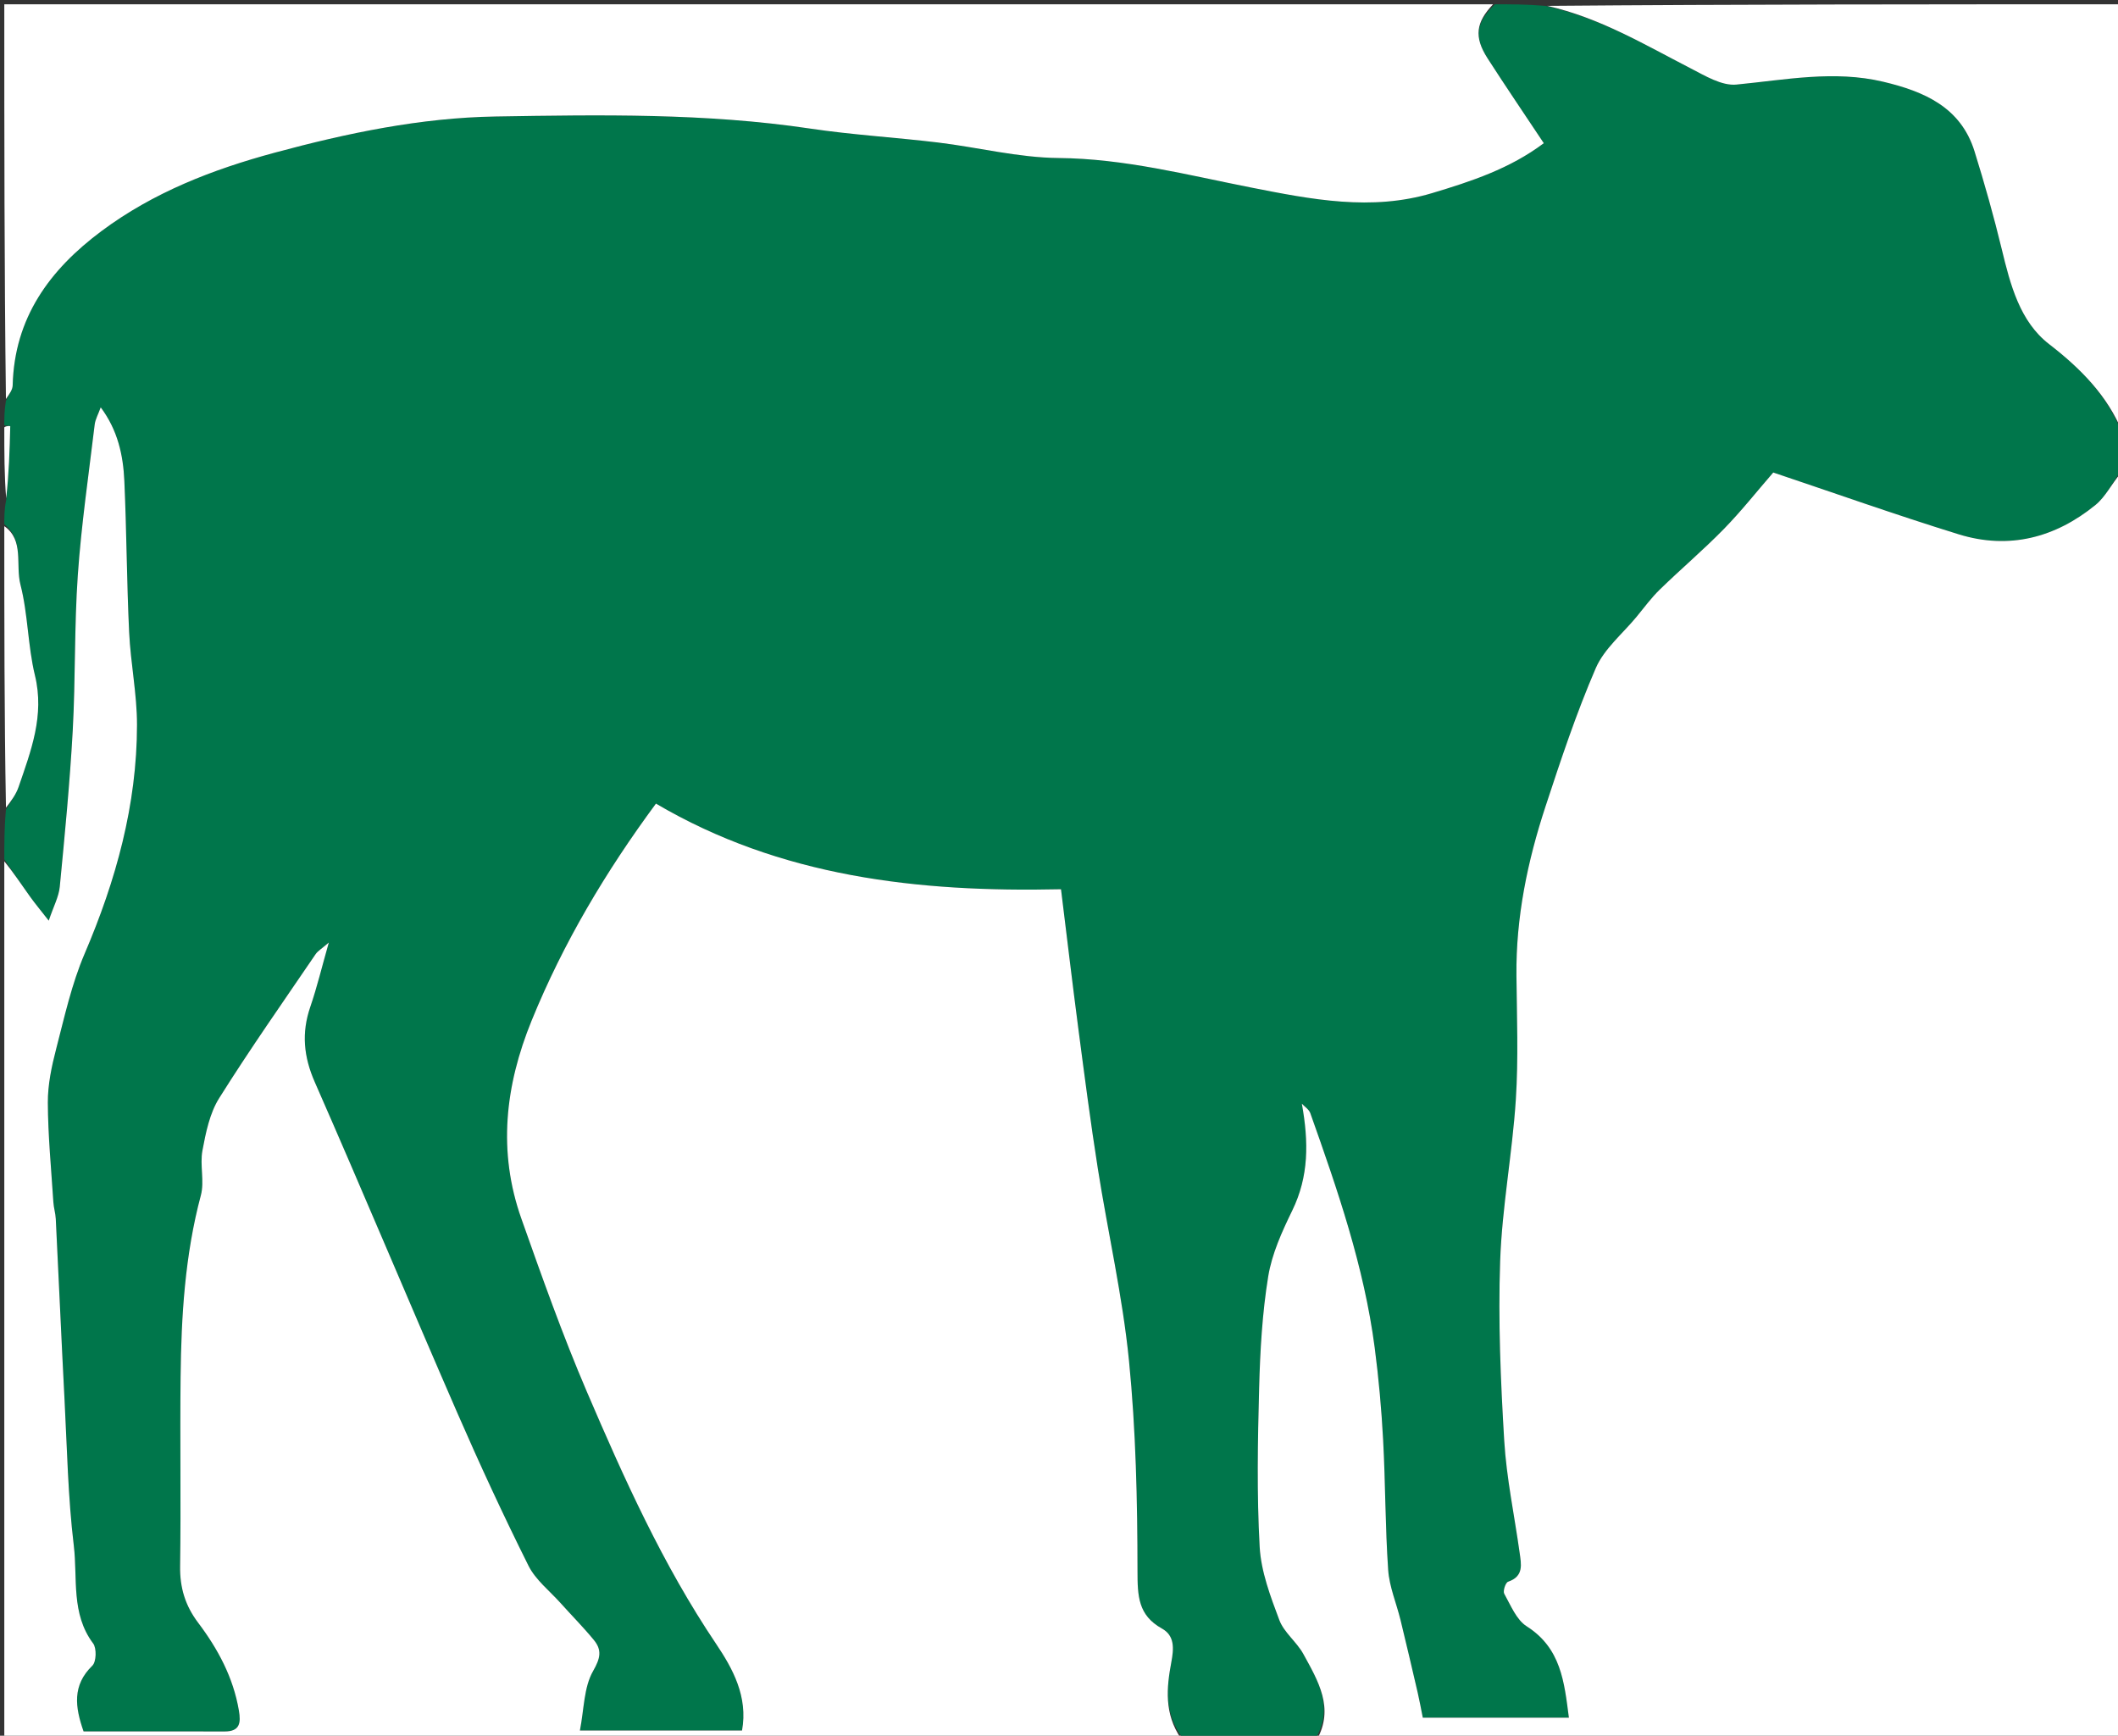
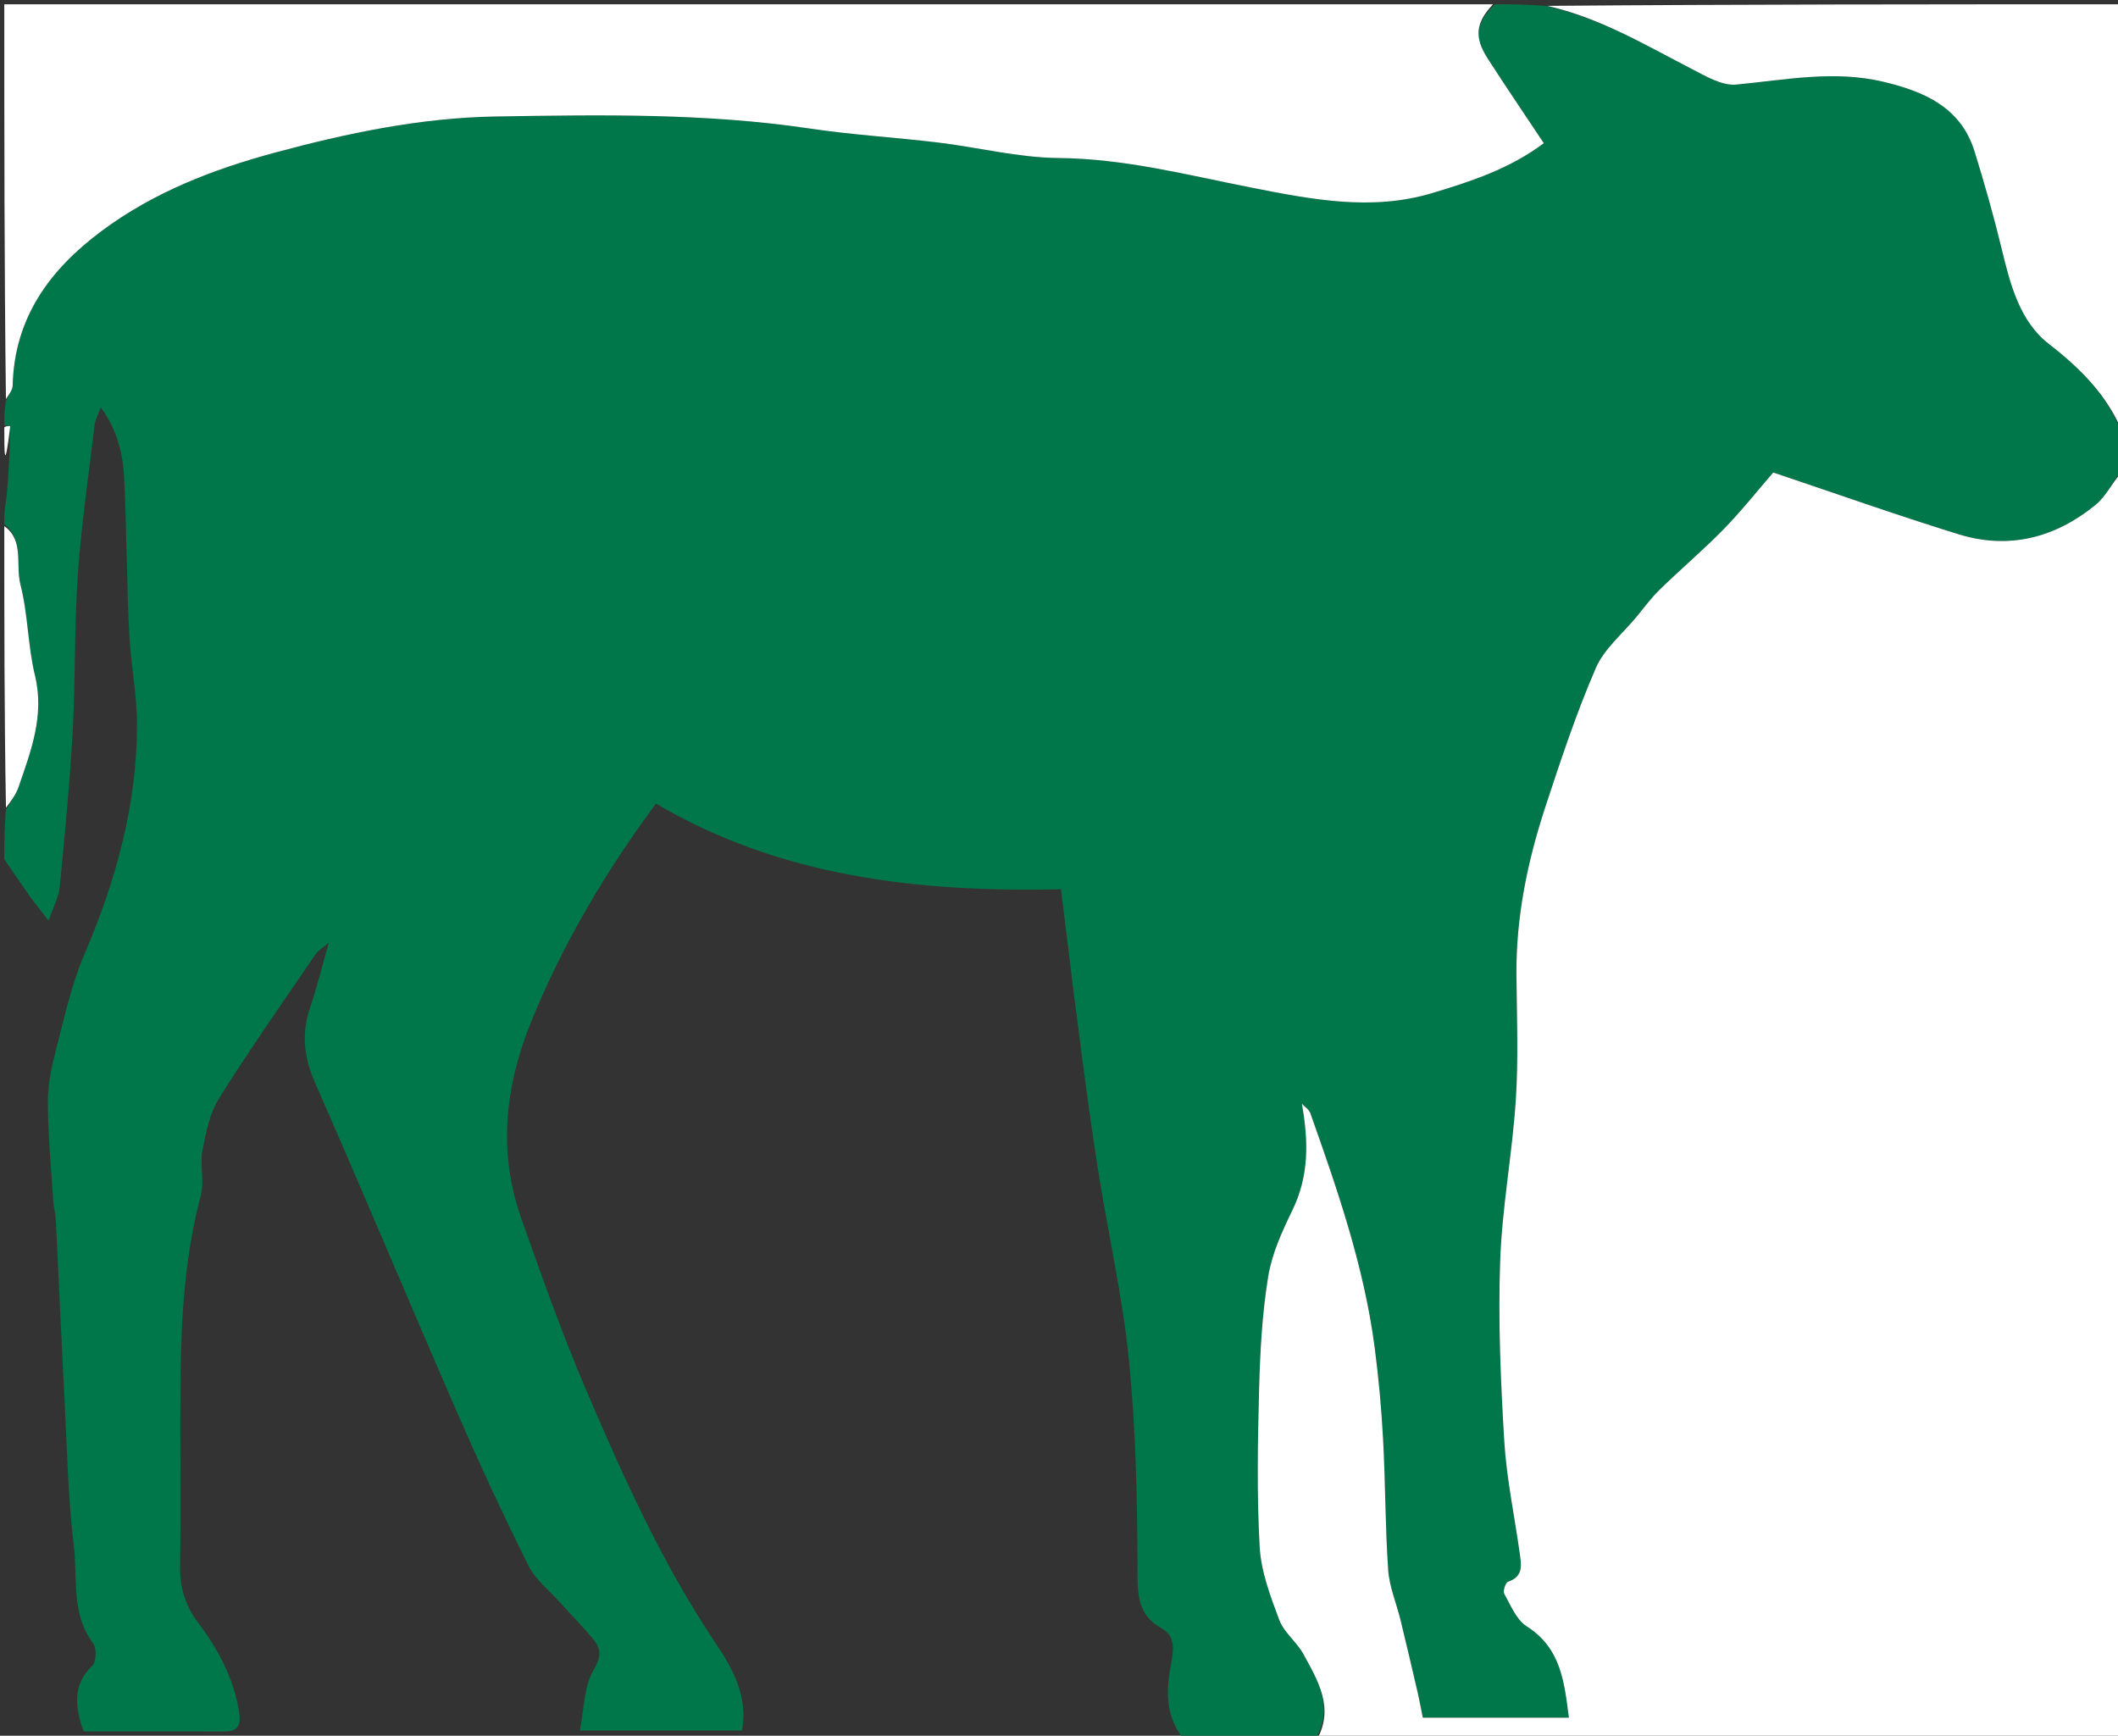
<svg xmlns="http://www.w3.org/2000/svg" version="1.1" id="Layer_1" x="0px" y="0px" width="100%" viewBox="0 0 493 404" enable-background="new 0 0 493 404" xml:space="preserve">
  <rect x="0" y="0" width="493" height="404" fill="#333333" stroke="none" />
  <path fill="#00764B" opacity="1" stroke="none" d=" M348,1   C351.693,1 355.386,1 359.679,1.368   C372.349,4.124 382.758,10.369 393.498,15.895   C396.866,17.628 400.754,20.013 404.172,19.685   C415.589,18.588 426.912,16.301 438.366,19.028   C447.813,21.277 456.392,24.904 459.604,35.227   C461.944,42.749 464.092,50.345 465.943,58.001   C467.945,66.282 470.142,74.835 476.98,80.111   C484.452,85.878 490.575,92.195 494,101   C494,103.7 494,106.4 493.662,109.638   C491.499,112.652 490.087,115.634 487.779,117.517   C478.403,125.168 467.616,127.983 455.917,124.364   C441.208,119.814 426.689,114.653 412.755,109.979   C408.935,114.382 405.306,118.986 401.229,123.154   C396.463,128.029 391.242,132.456 386.351,137.214   C384.365,139.145 382.707,141.417 380.936,143.564   C377.684,147.508 373.388,151.012 371.438,155.524   C366.91,165.999 363.296,176.891 359.728,187.751   C355.546,200.482 352.844,213.523 352.978,227.042   C353.074,236.701 353.457,246.394 352.829,256.014   C352.01,268.557 349.621,281.02 349.186,293.561   C348.705,307.45 349.299,321.41 350.133,335.297   C350.658,344.03 352.502,352.682 353.715,361.376   C354.094,364.091 354.742,366.896 351.027,368.157   C350.442,368.356 349.789,370.336 350.134,370.949   C351.645,373.636 352.955,376.999 355.351,378.524   C363.358,383.616 364.107,391.462 365.187,399.805   C353.501,399.805 342.403,399.805 331.181,399.805   C330.766,397.753 330.428,395.851 329.992,393.971   C328.684,388.334 327.368,382.697 325.998,377.075   C325.048,373.176 323.392,369.343 323.121,365.406   C322.428,355.345 322.49,345.234 321.947,335.159   C321.56,327.972 320.913,320.782 319.979,313.646   C317.51,294.779 311.32,276.901 304.991,259.08   C304.688,258.224 303.698,257.613 303.028,256.887   C304.633,265.827 304.673,273.794 300.801,281.741   C298.414,286.64 296.053,291.827 295.192,297.13   C293.805,305.674 293.316,314.411 293.084,323.084   C292.754,335.401 292.525,347.76 293.209,360.047   C293.53,365.802 295.718,371.571 297.779,377.063   C298.876,379.988 301.832,382.16 303.379,384.984   C306.811,391.25 310.668,397.613 306,405   C295.979,405 285.958,405 275.358,404.636   C270.955,398.865 271.527,392.835 272.644,386.887   C273.24,383.713 273.467,380.721 270.452,379.045   C264.898,375.959 264.78,371.454 264.773,365.686   C264.755,349.338 264.403,332.918 262.787,316.664   C261.298,301.682 257.884,286.899 255.537,271.993   C253.839,261.21 252.438,250.378 251.017,239.554   C249.602,228.773 248.328,217.974 246.966,206.977   C213.596,207.724 181.648,204.088 152.683,187.042   C141.025,202.829 131.133,219.417 123.751,237.533   C117.549,252.751 115.835,268.044 121.363,283.666   C126.147,297.187 130.946,310.738 136.591,323.909   C145.264,344.144 154.293,364.218 166.687,382.627   C170.547,388.361 174.152,394.9 172.719,402.791   C160.518,402.791 148.426,402.791 134.983,402.791   C135.962,397.824 135.88,392.738 138.053,388.944   C139.792,385.909 140.144,384.038 138.197,381.676   C135.757,378.714 133.042,375.981 130.48,373.119   C127.923,370.263 124.666,367.74 123.012,364.424   C117.169,352.711 111.659,340.818 106.43,328.815   C95.278,303.215 84.514,277.445 73.28,251.882   C70.669,245.941 70.151,240.398 72.232,234.337   C73.789,229.803 74.907,225.118 76.539,219.381   C74.881,220.82 73.975,221.331 73.452,222.102   C65.894,233.22 58.149,244.224 51.01,255.607   C48.808,259.118 47.906,263.613 47.121,267.791   C46.485,271.173 47.626,274.945 46.753,278.217   C43.042,292.124 42.19,306.304 42.035,320.56   C41.876,335.222 42.139,349.89 41.923,364.551   C41.849,369.539 43.121,373.722 46.108,377.68   C50.718,383.786 54.298,390.432 55.605,398.131   C56.091,400.996 55.868,403.02 52.267,403.01   C41.292,402.98 30.318,402.999 19.454,402.999   C17.454,397.294 16.788,392.264 21.496,387.692   C22.427,386.788 22.525,383.641 21.684,382.522   C16.484,375.602 18.095,367.369 17.179,359.762   C15.822,348.495 15.61,337.087 15.018,325.734   C14.288,311.722 13.678,297.703 12.982,283.689   C12.918,282.394 12.506,281.118 12.423,279.822   C11.925,272.098 11.173,264.371 11.134,256.643   C11.113,252.471 12.016,248.209 13.074,244.136   C15.01,236.679 16.679,229.035 19.692,221.996   C26.999,204.921 31.873,187.363 31.89,168.741   C31.897,161.56 30.402,154.39 30.061,147.194   C29.504,135.448 29.471,123.677 28.942,111.929   C28.673,105.95 27.415,100.129 23.443,94.818   C22.857,96.446 22.186,97.604 22.04,98.824   C20.643,110.492 18.929,122.142 18.113,133.853   C17.273,145.909 17.594,158.041 16.927,170.113   C16.257,182.225 15.083,194.314 13.913,206.392   C13.687,208.726 12.459,210.964 11.344,214.289   C9.332,211.711 8.085,210.227 6.966,208.652   C4.937,205.797 2.984,202.887 1,200   C1,196.307 1,192.614 1.389,188.454   C2.64,186.386 3.743,184.868 4.325,183.171   C7.204,174.776 10.404,166.548 8.136,157.212   C6.459,150.309 6.53,142.974 4.765,136.103   C3.559,131.411 5.671,125.741 1,122   C1,120.286 1,118.571 1.438,116.413   C2.066,110.381 2.26,104.794 2.385,99.205   C2.386,99.147 1.482,99.069 1,99   C1,97.286 1,95.571 1.382,93.3   C2.175,91.729 2.923,90.724 2.949,89.7   C3.34,73.968 11.555,62.78 23.619,53.787   C35.736,44.754 49.54,39.424 63.97,35.529   C80.806,30.985 97.885,27.403 115.345,27.116   C139.79,26.713 164.265,26.303 188.594,29.929   C198.448,31.398 208.432,31.974 218.331,33.169   C227.704,34.301 237.036,36.693 246.402,36.778   C261.768,36.916 276.395,40.731 291.231,43.654   C305.218,46.411 319.227,49.186 333.364,44.944   C342.419,42.228 351.441,39.272 359.344,33.329   C354.821,26.522 350.453,20.11 346.259,13.585   C343.018,8.542 343.578,5.176 348,1  z" />
  <path fill="#FFFFFF" opacity="1" stroke="none" d=" M306.469,405   C310.668,397.613 306.811,391.25 303.379,384.984   C301.832,382.16 298.876,379.988 297.779,377.063   C295.718,371.571 293.53,365.802 293.209,360.047   C292.525,347.76 292.754,335.401 293.084,323.084   C293.316,314.411 293.805,305.674 295.192,297.13   C296.053,291.827 298.414,286.64 300.801,281.741   C304.673,273.794 304.633,265.827 303.028,256.887   C303.698,257.613 304.688,258.224 304.991,259.08   C311.32,276.901 317.51,294.779 319.979,313.646   C320.913,320.782 321.56,327.972 321.947,335.159   C322.49,345.234 322.428,355.345 323.121,365.406   C323.392,369.343 325.048,373.176 325.998,377.075   C327.368,382.697 328.684,388.334 329.992,393.971   C330.428,395.851 330.766,397.753 331.181,399.805   C342.403,399.805 353.501,399.805 365.187,399.805   C364.107,391.462 363.358,383.616 355.351,378.524   C352.955,376.999 351.645,373.636 350.134,370.949   C349.789,370.336 350.442,368.356 351.027,368.157   C354.742,366.896 354.094,364.091 353.715,361.376   C352.502,352.682 350.658,344.03 350.133,335.297   C349.299,321.41 348.705,307.45 349.186,293.561   C349.621,281.02 352.01,268.557 352.829,256.014   C353.457,246.394 353.074,236.701 352.978,227.042   C352.844,213.523 355.546,200.482 359.728,187.751   C363.296,176.891 366.91,165.999 371.438,155.524   C373.388,151.012 377.684,147.508 380.936,143.564   C382.707,141.417 384.365,139.145 386.351,137.214   C391.242,132.456 396.463,128.029 401.229,123.154   C405.306,118.986 408.935,114.382 412.755,109.979   C426.689,114.653 441.208,119.814 455.917,124.364   C467.616,127.983 478.403,125.168 487.779,117.517   C490.087,115.634 491.499,112.652 493.662,110.088   C494,208.244 494,306.488 494,405   C431.646,405 369.292,405 306.469,405  z" />
-   <path fill="#FFFFFF" opacity="1" stroke="none" d=" M1,200.469   C2.984,202.887 4.937,205.797 6.966,208.652   C8.085,210.227 9.332,211.711 11.344,214.289   C12.459,210.964 13.687,208.726 13.913,206.392   C15.083,194.314 16.257,182.225 16.927,170.113   C17.594,158.041 17.273,145.909 18.113,133.853   C18.929,122.142 20.643,110.492 22.04,98.824   C22.186,97.604 22.857,96.446 23.443,94.818   C27.415,100.129 28.673,105.95 28.942,111.929   C29.471,123.677 29.504,135.448 30.061,147.194   C30.402,154.39 31.897,161.56 31.89,168.741   C31.873,187.363 26.999,204.921 19.692,221.996   C16.679,229.035 15.01,236.679 13.074,244.136   C12.016,248.209 11.113,252.471 11.134,256.643   C11.173,264.371 11.925,272.098 12.423,279.822   C12.506,281.118 12.918,282.394 12.982,283.689   C13.678,297.703 14.288,311.722 15.018,325.734   C15.61,337.087 15.822,348.495 17.179,359.762   C18.095,367.369 16.484,375.602 21.684,382.522   C22.525,383.641 22.427,386.788 21.496,387.692   C16.788,392.264 17.454,397.294 19.454,402.999   C30.318,402.999 41.292,402.98 52.267,403.01   C55.868,403.02 56.091,400.996 55.605,398.131   C54.298,390.432 50.718,383.786 46.108,377.68   C43.121,373.722 41.849,369.539 41.923,364.551   C42.139,349.89 41.876,335.222 42.035,320.56   C42.19,306.304 43.042,292.124 46.753,278.217   C47.626,274.945 46.485,271.173 47.121,267.791   C47.906,263.613 48.808,259.118 51.01,255.607   C58.149,244.224 65.894,233.22 73.452,222.102   C73.975,221.331 74.881,220.82 76.539,219.381   C74.907,225.118 73.789,229.803 72.232,234.337   C70.151,240.398 70.669,245.941 73.28,251.882   C84.514,277.445 95.278,303.215 106.43,328.815   C111.659,340.818 117.169,352.711 123.012,364.424   C124.666,367.74 127.923,370.263 130.48,373.119   C133.042,375.981 135.757,378.714 138.197,381.676   C140.144,384.038 139.792,385.909 138.053,388.944   C135.88,392.738 135.962,397.824 134.983,402.791   C148.426,402.791 160.518,402.791 172.719,402.791   C174.152,394.9 170.547,388.361 166.687,382.627   C154.293,364.218 145.264,344.144 136.591,323.909   C130.946,310.738 126.147,297.187 121.363,283.666   C115.835,268.044 117.549,252.751 123.751,237.533   C131.133,219.417 141.025,202.829 152.683,187.042   C181.648,204.088 213.596,207.724 246.966,206.977   C248.328,217.974 249.602,228.773 251.017,239.554   C252.438,250.378 253.839,261.21 255.537,271.993   C257.884,286.899 261.298,301.682 262.787,316.664   C264.403,332.918 264.755,349.338 264.773,365.686   C264.78,371.454 264.898,375.959 270.452,379.045   C273.467,380.721 273.24,383.713 272.644,386.887   C271.527,392.835 270.955,398.865 274.889,404.636   C183.75,405 92.5,405 1,405   C1,336.979 1,268.958 1,200.469  z" />
  <path fill="#FFFFFF" opacity="1" stroke="none" d=" M347.531,1   C343.578,5.176 343.018,8.542 346.259,13.585   C350.453,20.11 354.821,26.522 359.344,33.329   C351.441,39.272 342.419,42.228 333.364,44.944   C319.227,49.186 305.218,46.411 291.231,43.654   C276.395,40.731 261.768,36.916 246.402,36.778   C237.036,36.693 227.704,34.301 218.331,33.169   C208.432,31.974 198.448,31.398 188.594,29.929   C164.265,26.303 139.79,26.713 115.345,27.116   C97.885,27.403 80.806,30.985 63.97,35.529   C49.54,39.424 35.736,44.754 23.619,53.787   C11.555,62.78 3.34,73.968 2.949,89.7   C2.923,90.724 2.175,91.729 1.382,92.872   C1,62.364 1,31.728 1,1   C116.354,1 231.708,1 347.531,1  z" />
  <path fill="#FFFFFF" opacity="1" stroke="none" d=" M494,100.531   C490.575,92.195 484.452,85.878 476.98,80.111   C470.142,74.835 467.945,66.282 465.943,58.001   C464.092,50.345 461.944,42.749 459.604,35.227   C456.392,24.904 447.813,21.277 438.366,19.028   C426.912,16.301 415.589,18.588 404.172,19.685   C400.754,20.013 396.866,17.628 393.498,15.895   C382.758,10.369 372.349,4.124 360.139,1.368   C404.583,1 449.166,1 494,1   C494,34.02 494,67.042 494,100.531  z" />
  <path fill="#FFFFFF" opacity="1" stroke="none" d=" M1,122.469   C5.671,125.741 3.559,131.411 4.765,136.103   C6.53,142.974 6.459,150.309 8.136,157.212   C10.404,166.548 7.204,174.776 4.325,183.171   C3.743,184.868 2.64,186.386 1.389,187.993   C1,166.312 1,144.625 1,122.469  z" />
-   <path fill="#FFFFFF" opacity="1" stroke="none" d=" M1,99.468   C1.482,99.069 2.386,99.147 2.385,99.205   C2.26,104.794 2.066,110.381 1.438,115.984   C1,110.645 1,105.29 1,99.468  z" />
+   <path fill="#FFFFFF" opacity="1" stroke="none" d=" M1,99.468   C1.482,99.069 2.386,99.147 2.385,99.205   C1,110.645 1,105.29 1,99.468  z" />
</svg>